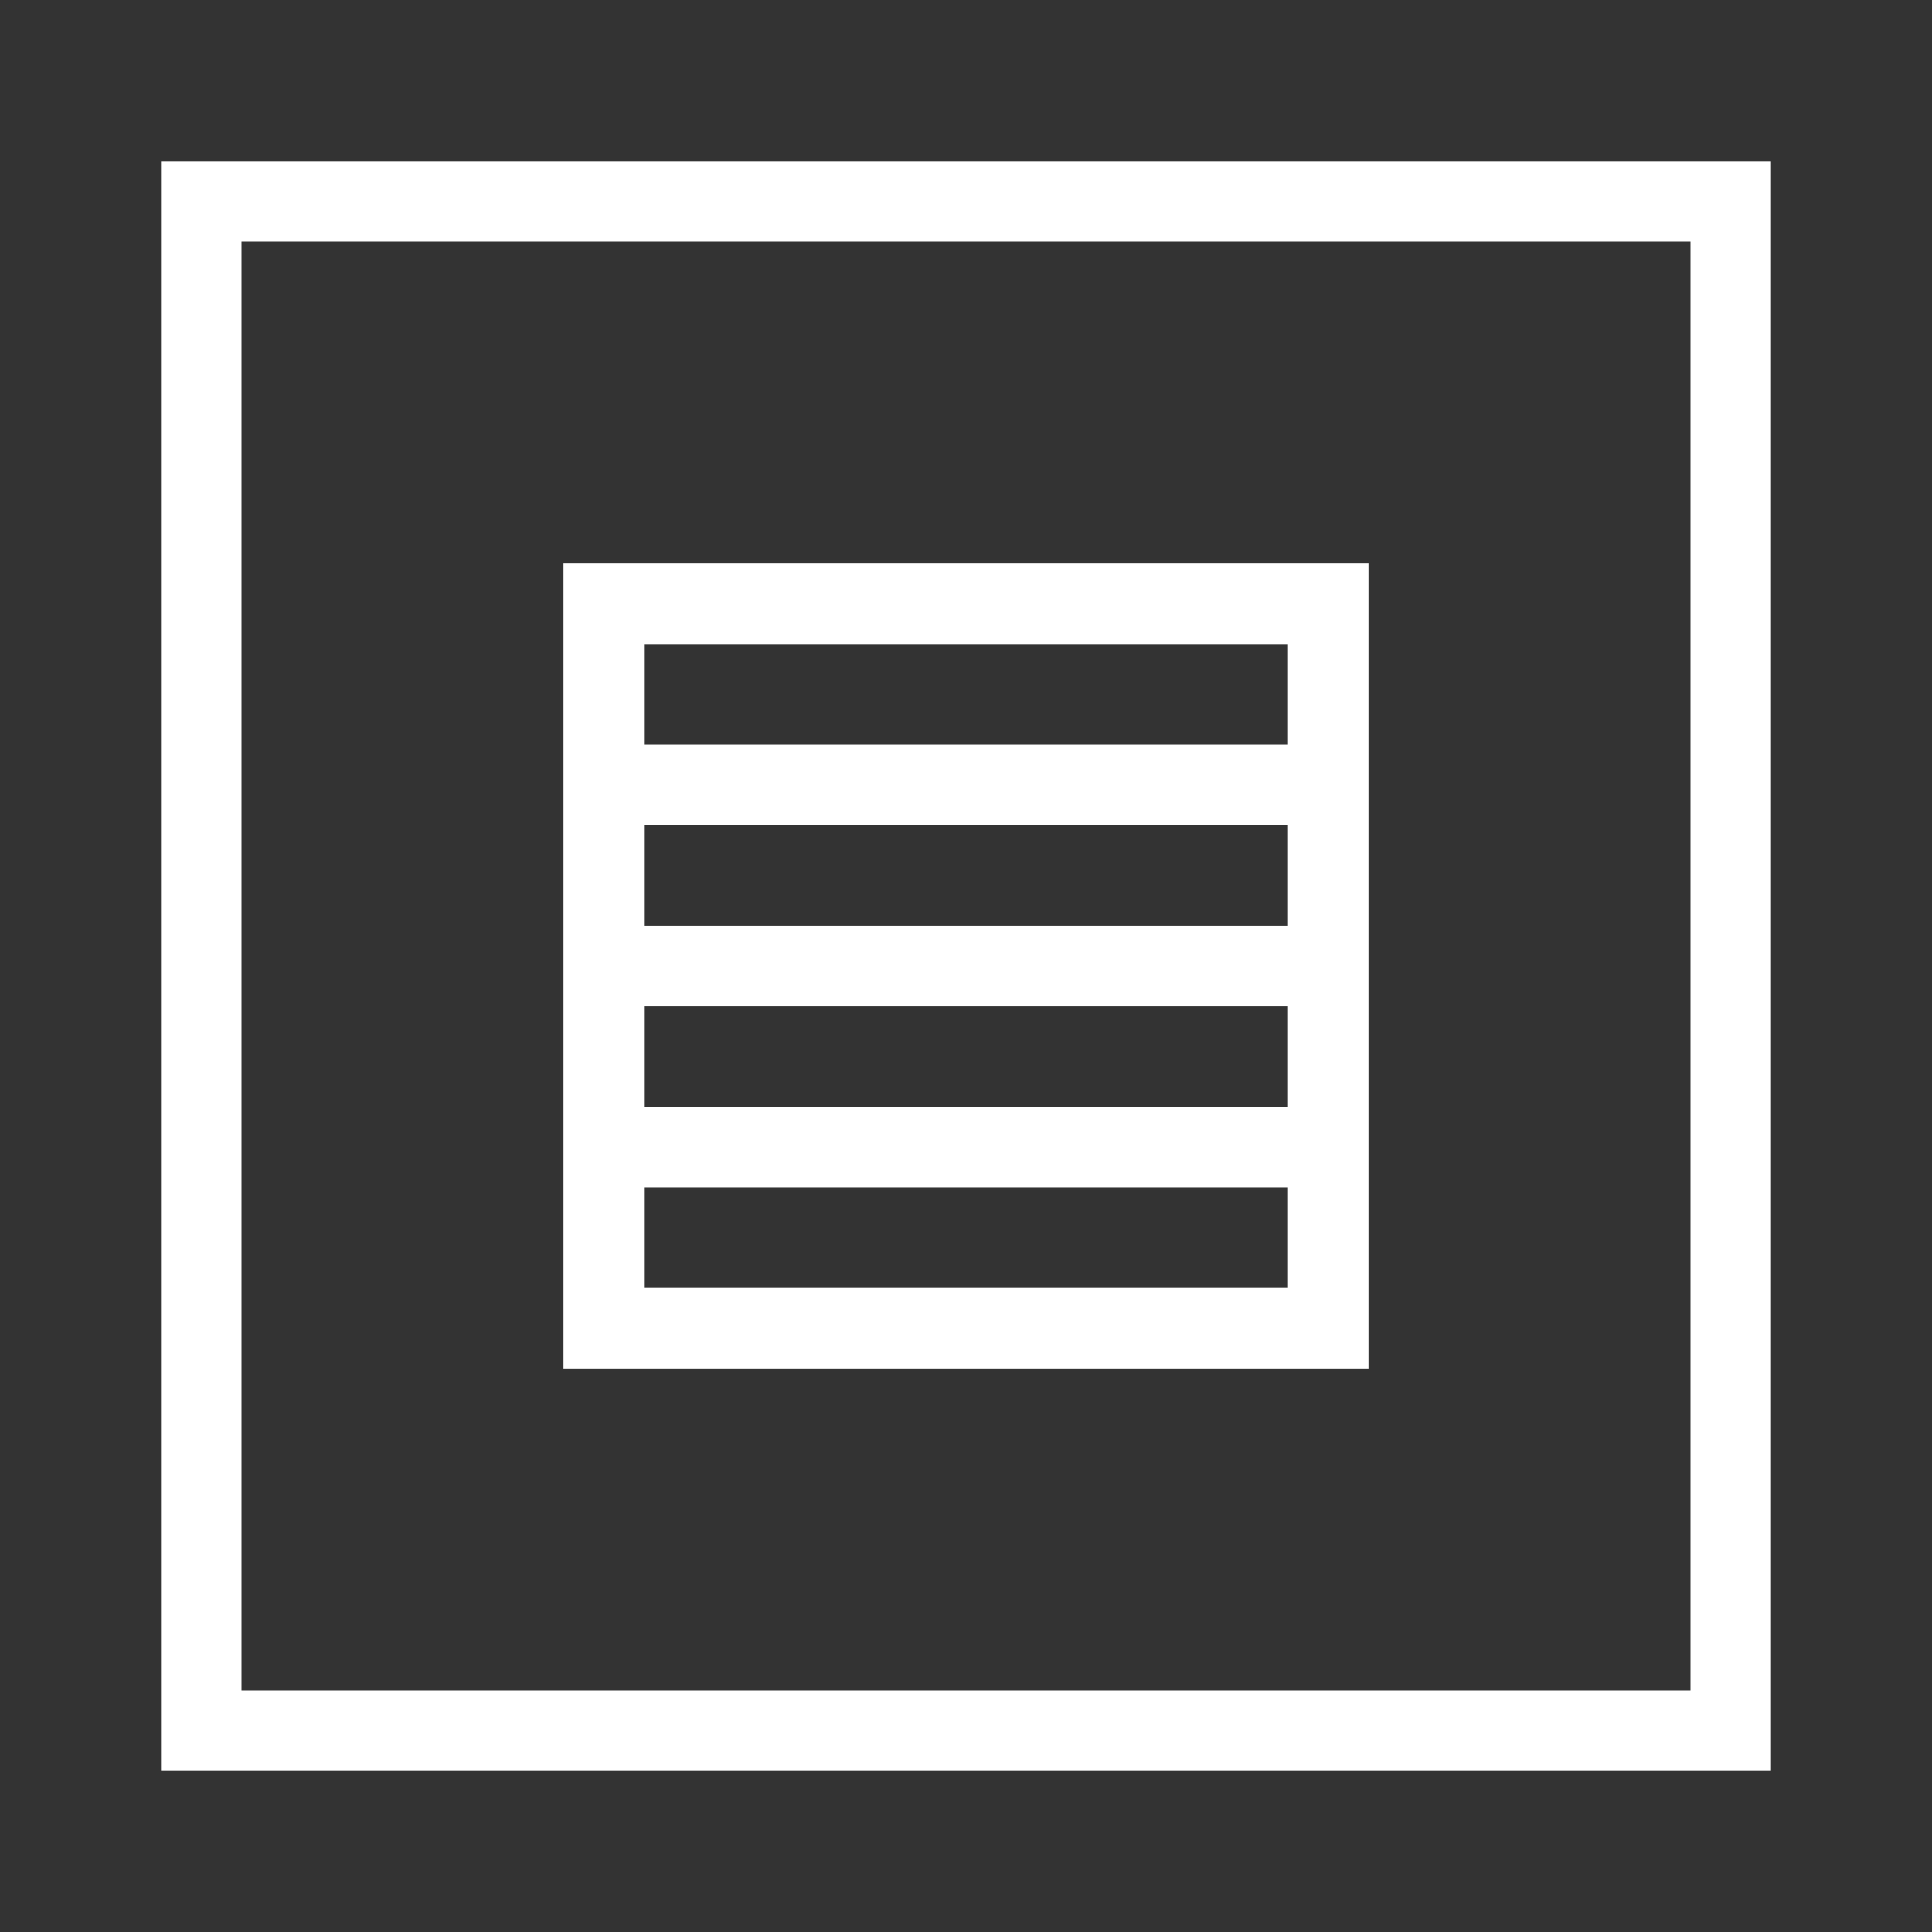
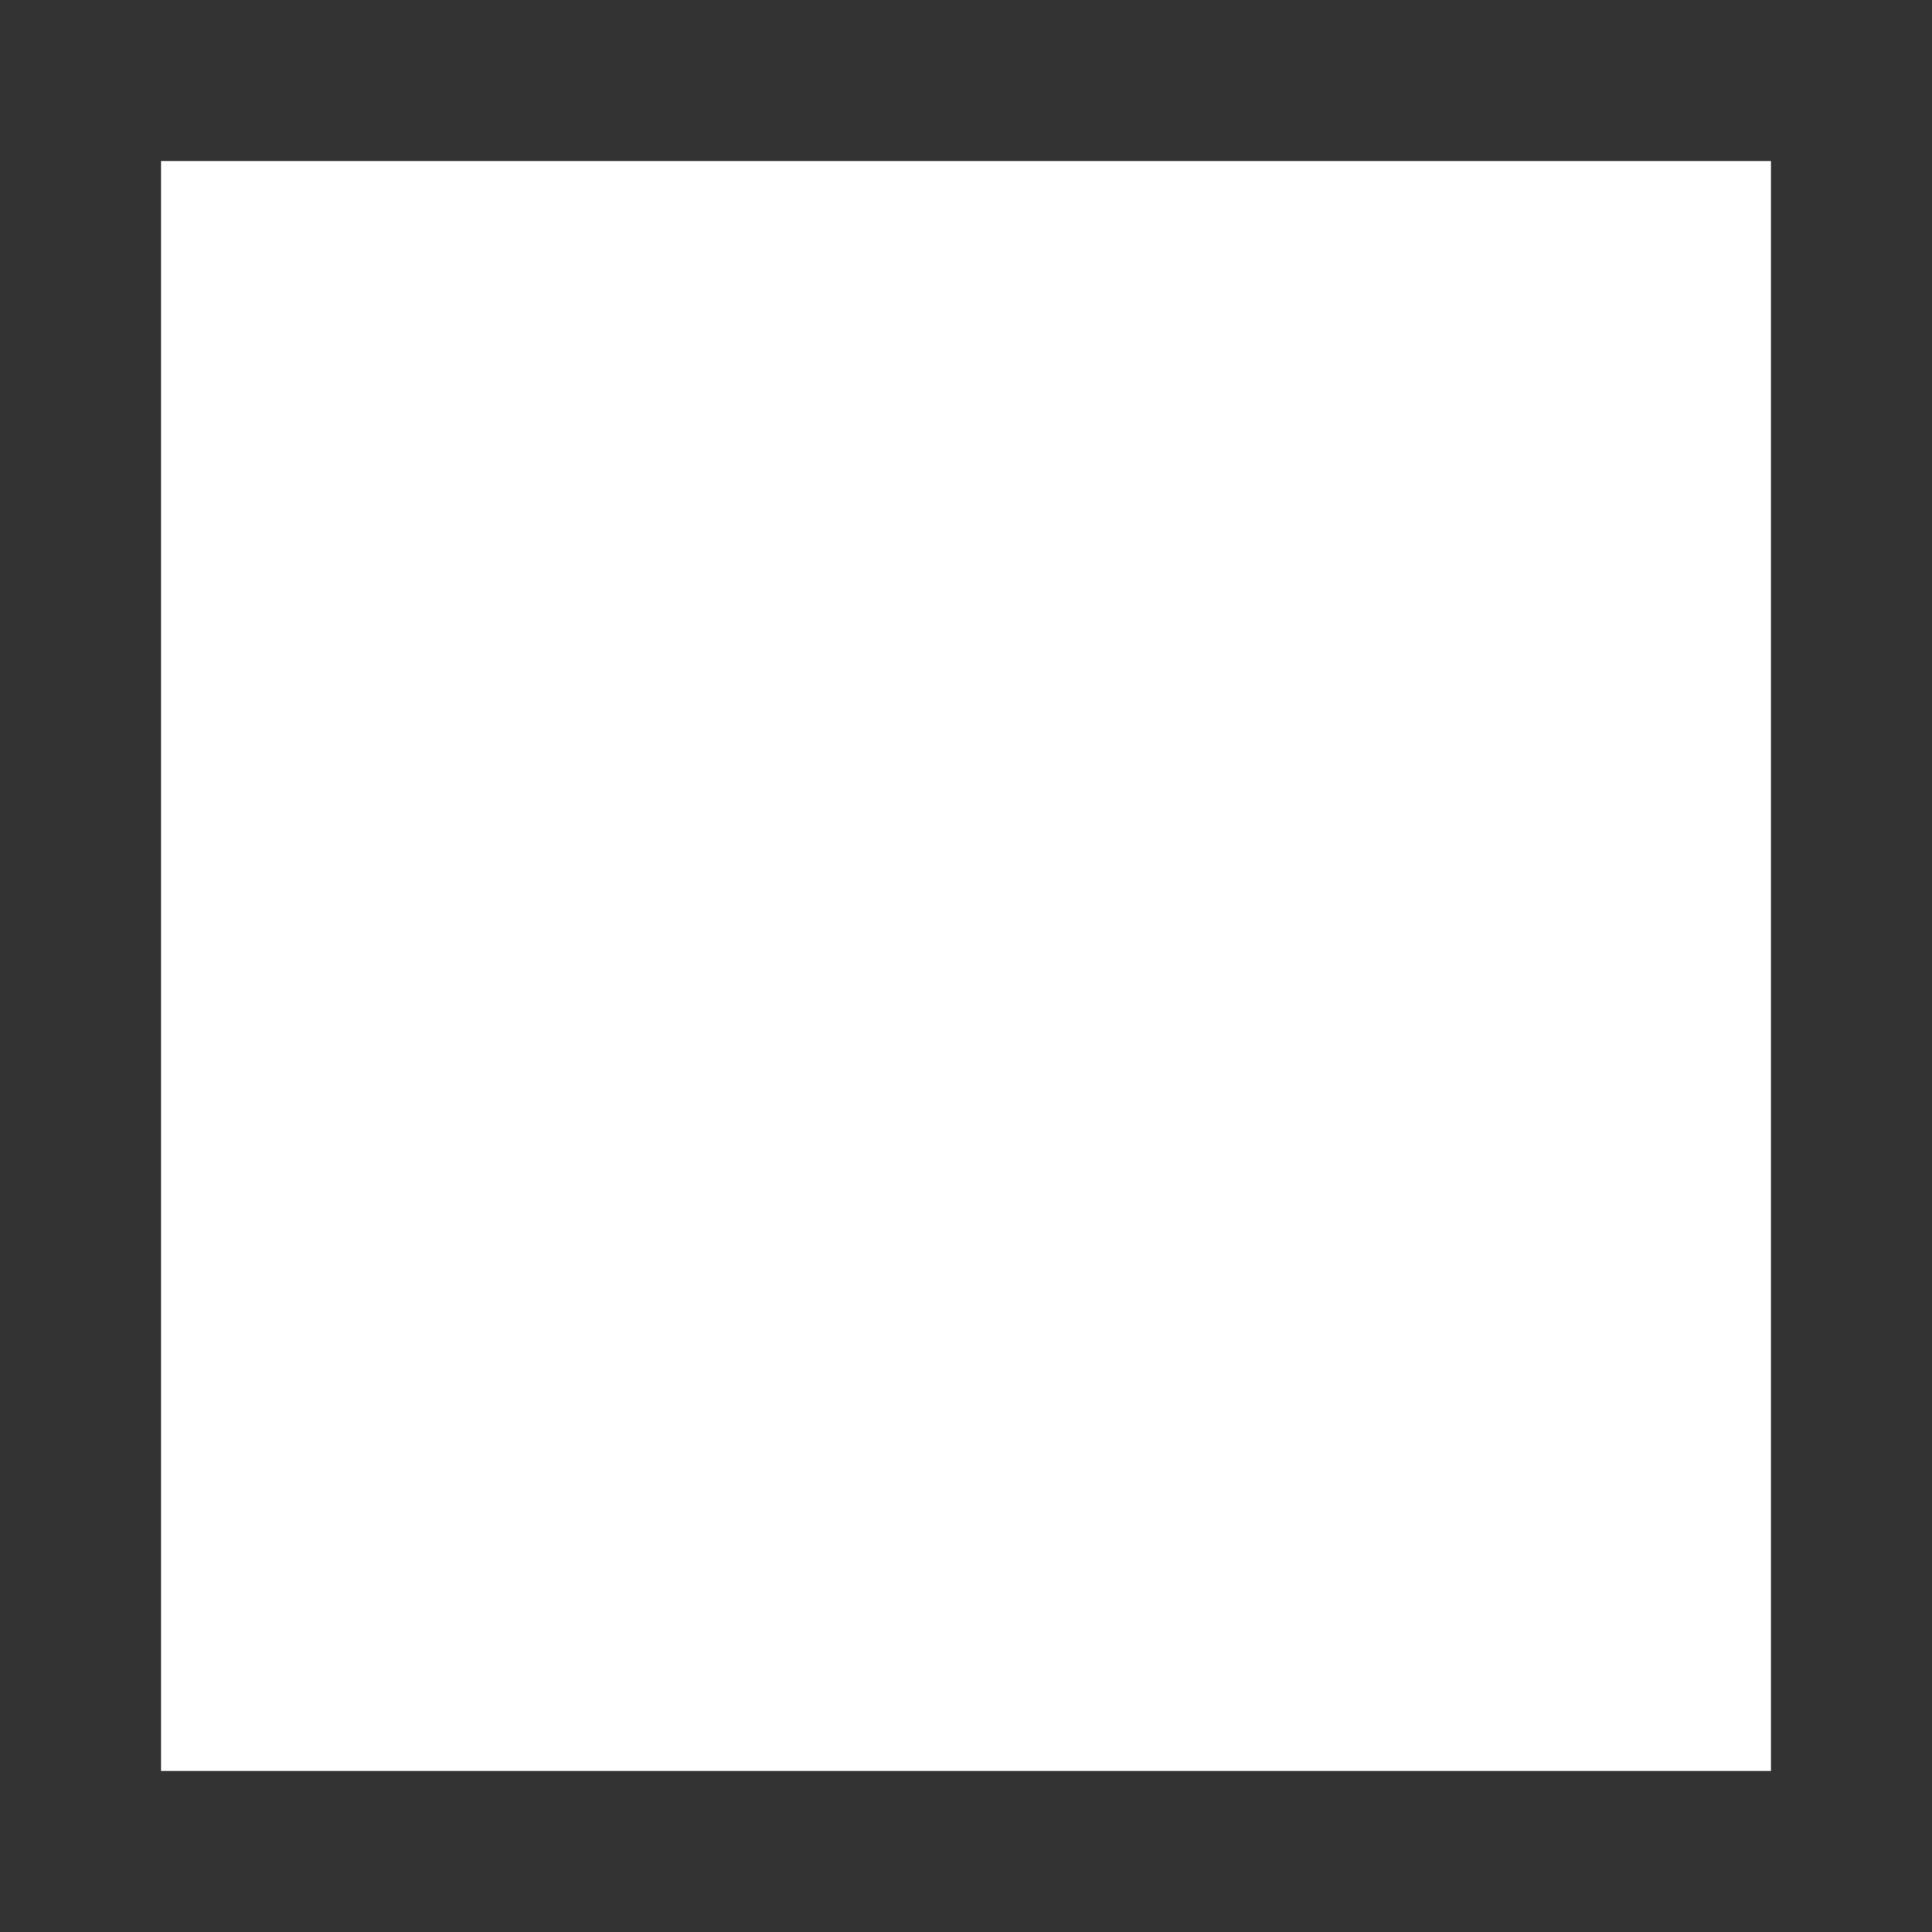
<svg xmlns="http://www.w3.org/2000/svg" width="24" height="24" viewBox="0 0 24 24" fill="none">
  <rect x="0" y="0" width="24" height="24" fill="#333333" stroke="none" />
-   <path fill-rule="evenodd" clip-rule="evenodd" d="M7 7H17V17H7V7ZM8 14.75H16V16H8V14.75ZM8 13.75V12.5H16V13.75H8ZM16 11.5H8V10.25H16V11.5ZM16 9.25H8V8H16V9.25Z" fill="white" />
-   <path fill-rule="evenodd" clip-rule="evenodd" d="M2 2H22V22H2V2ZM3 3H21V21H3V3Z" fill="white" />
+   <path fill-rule="evenodd" clip-rule="evenodd" d="M2 2H22V22H2V2ZM3 3H21H3V3Z" fill="white" />
</svg>